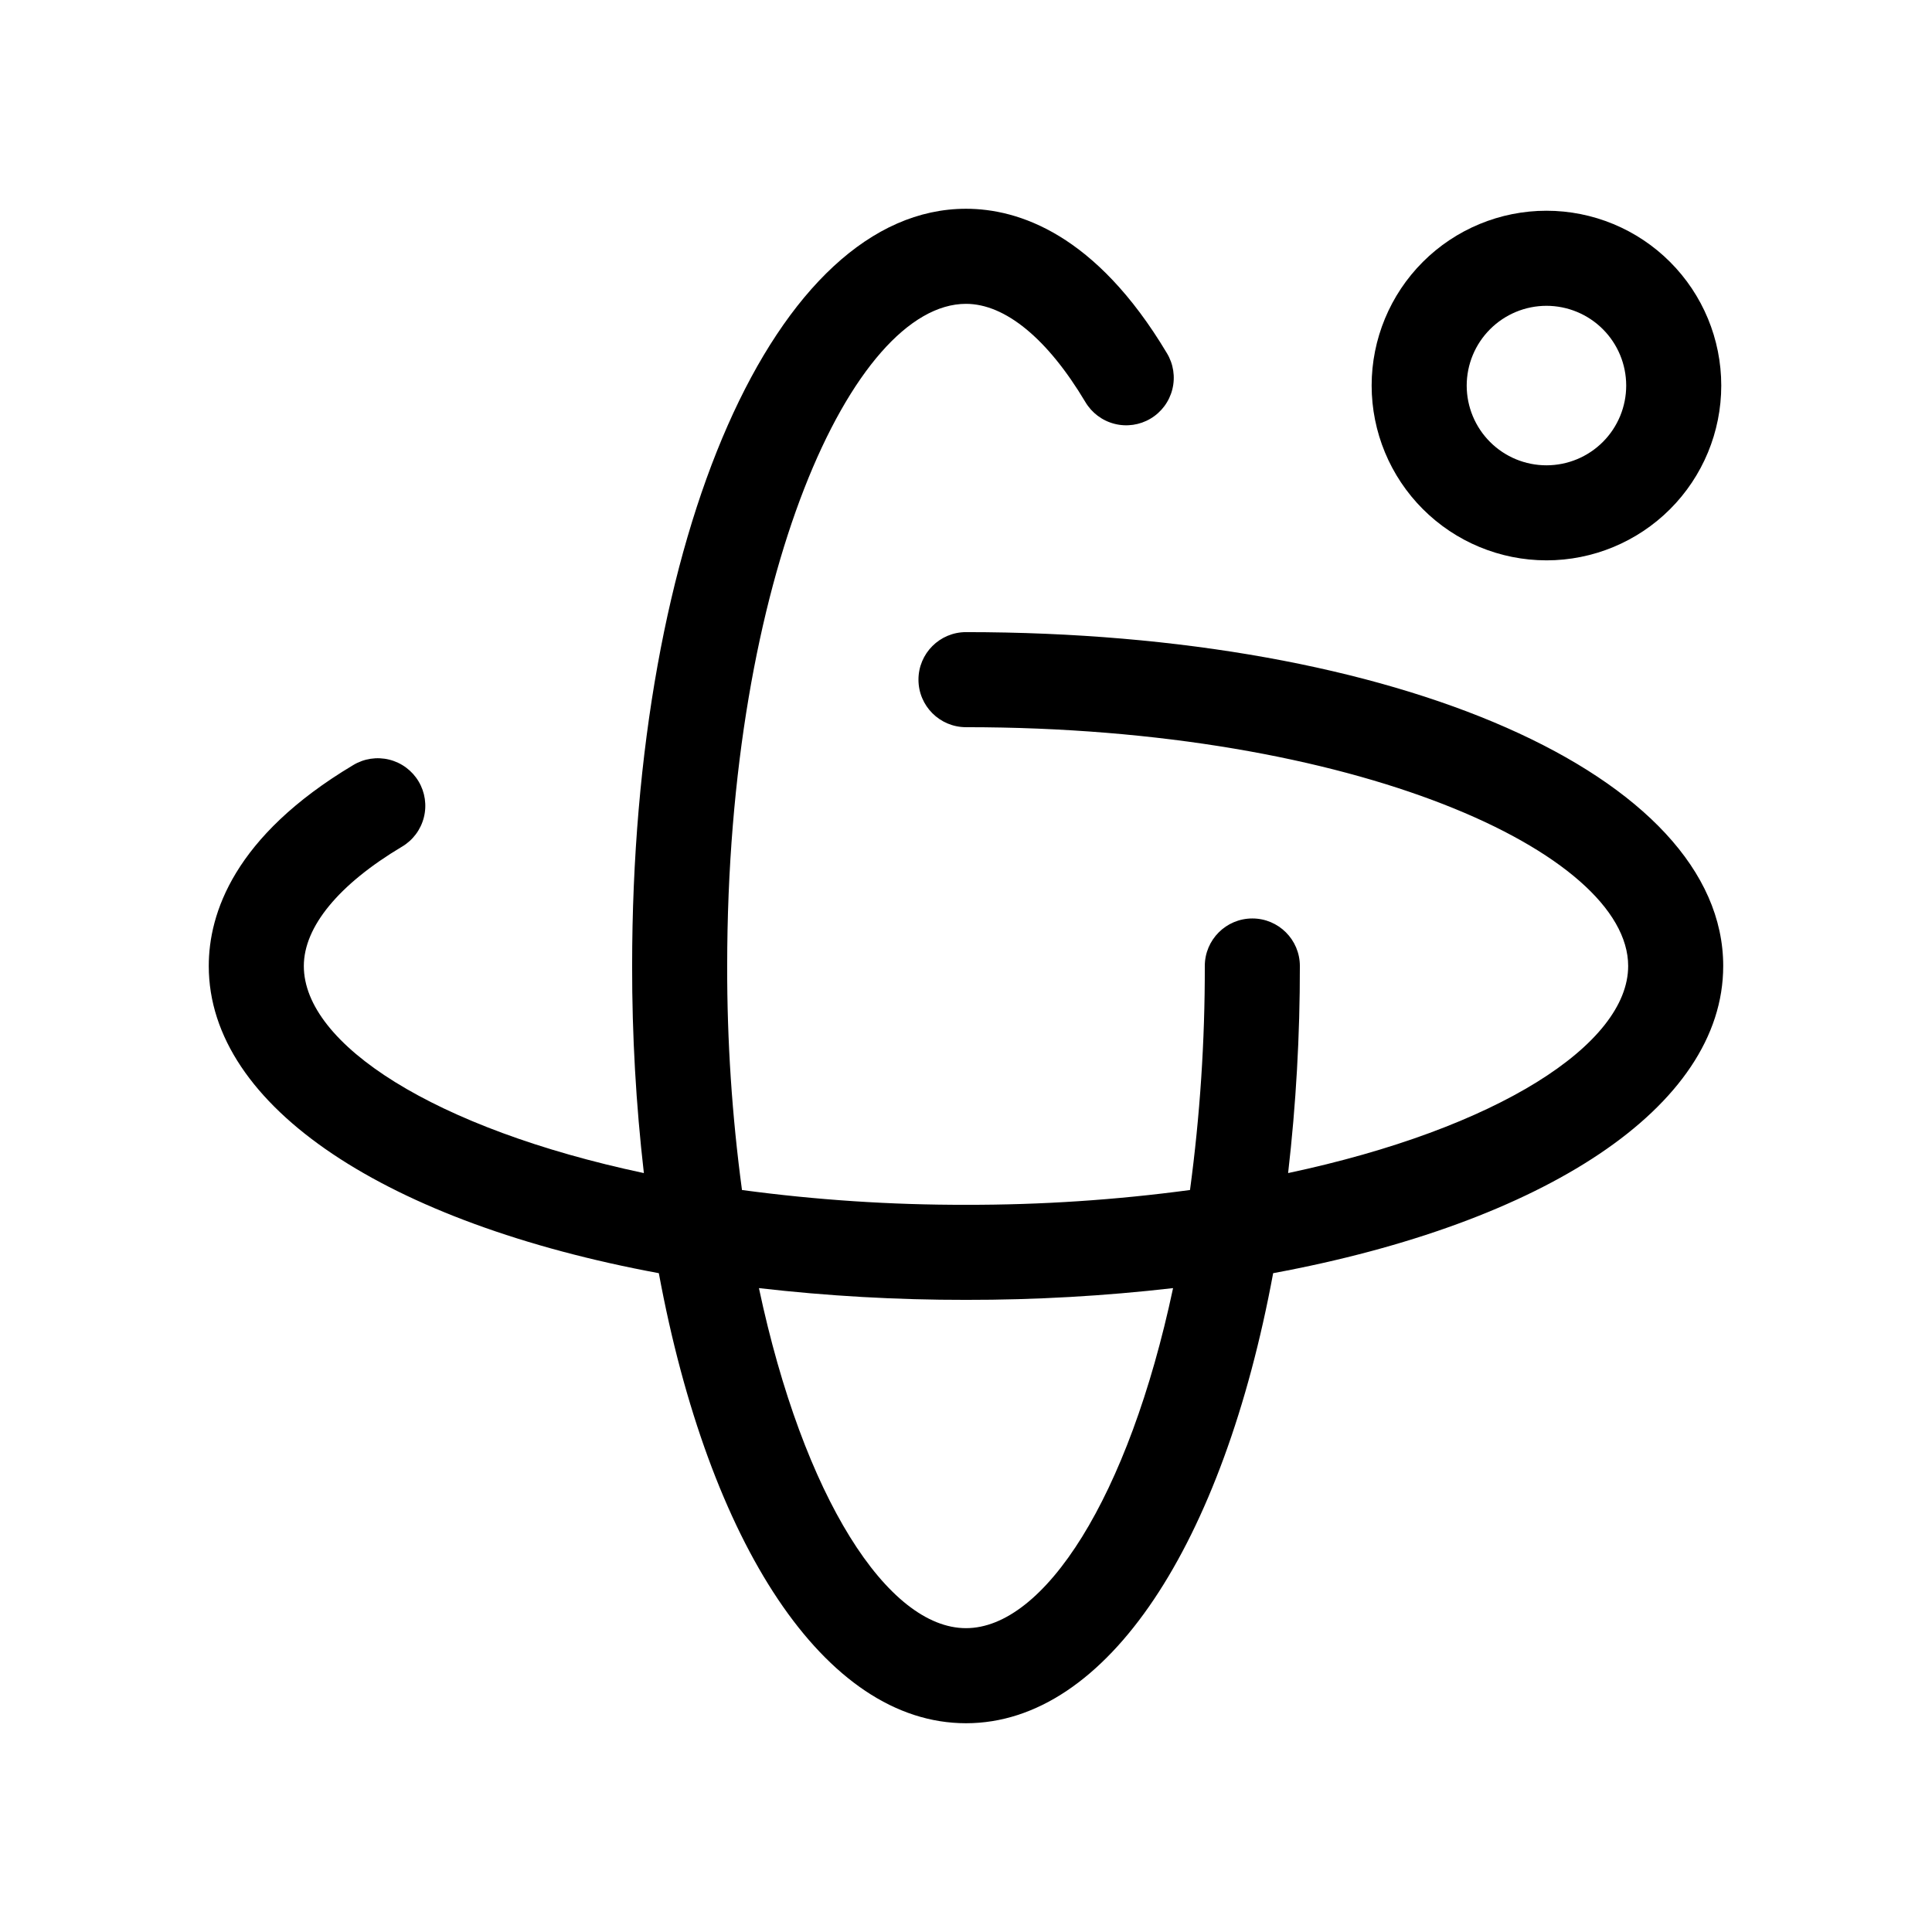
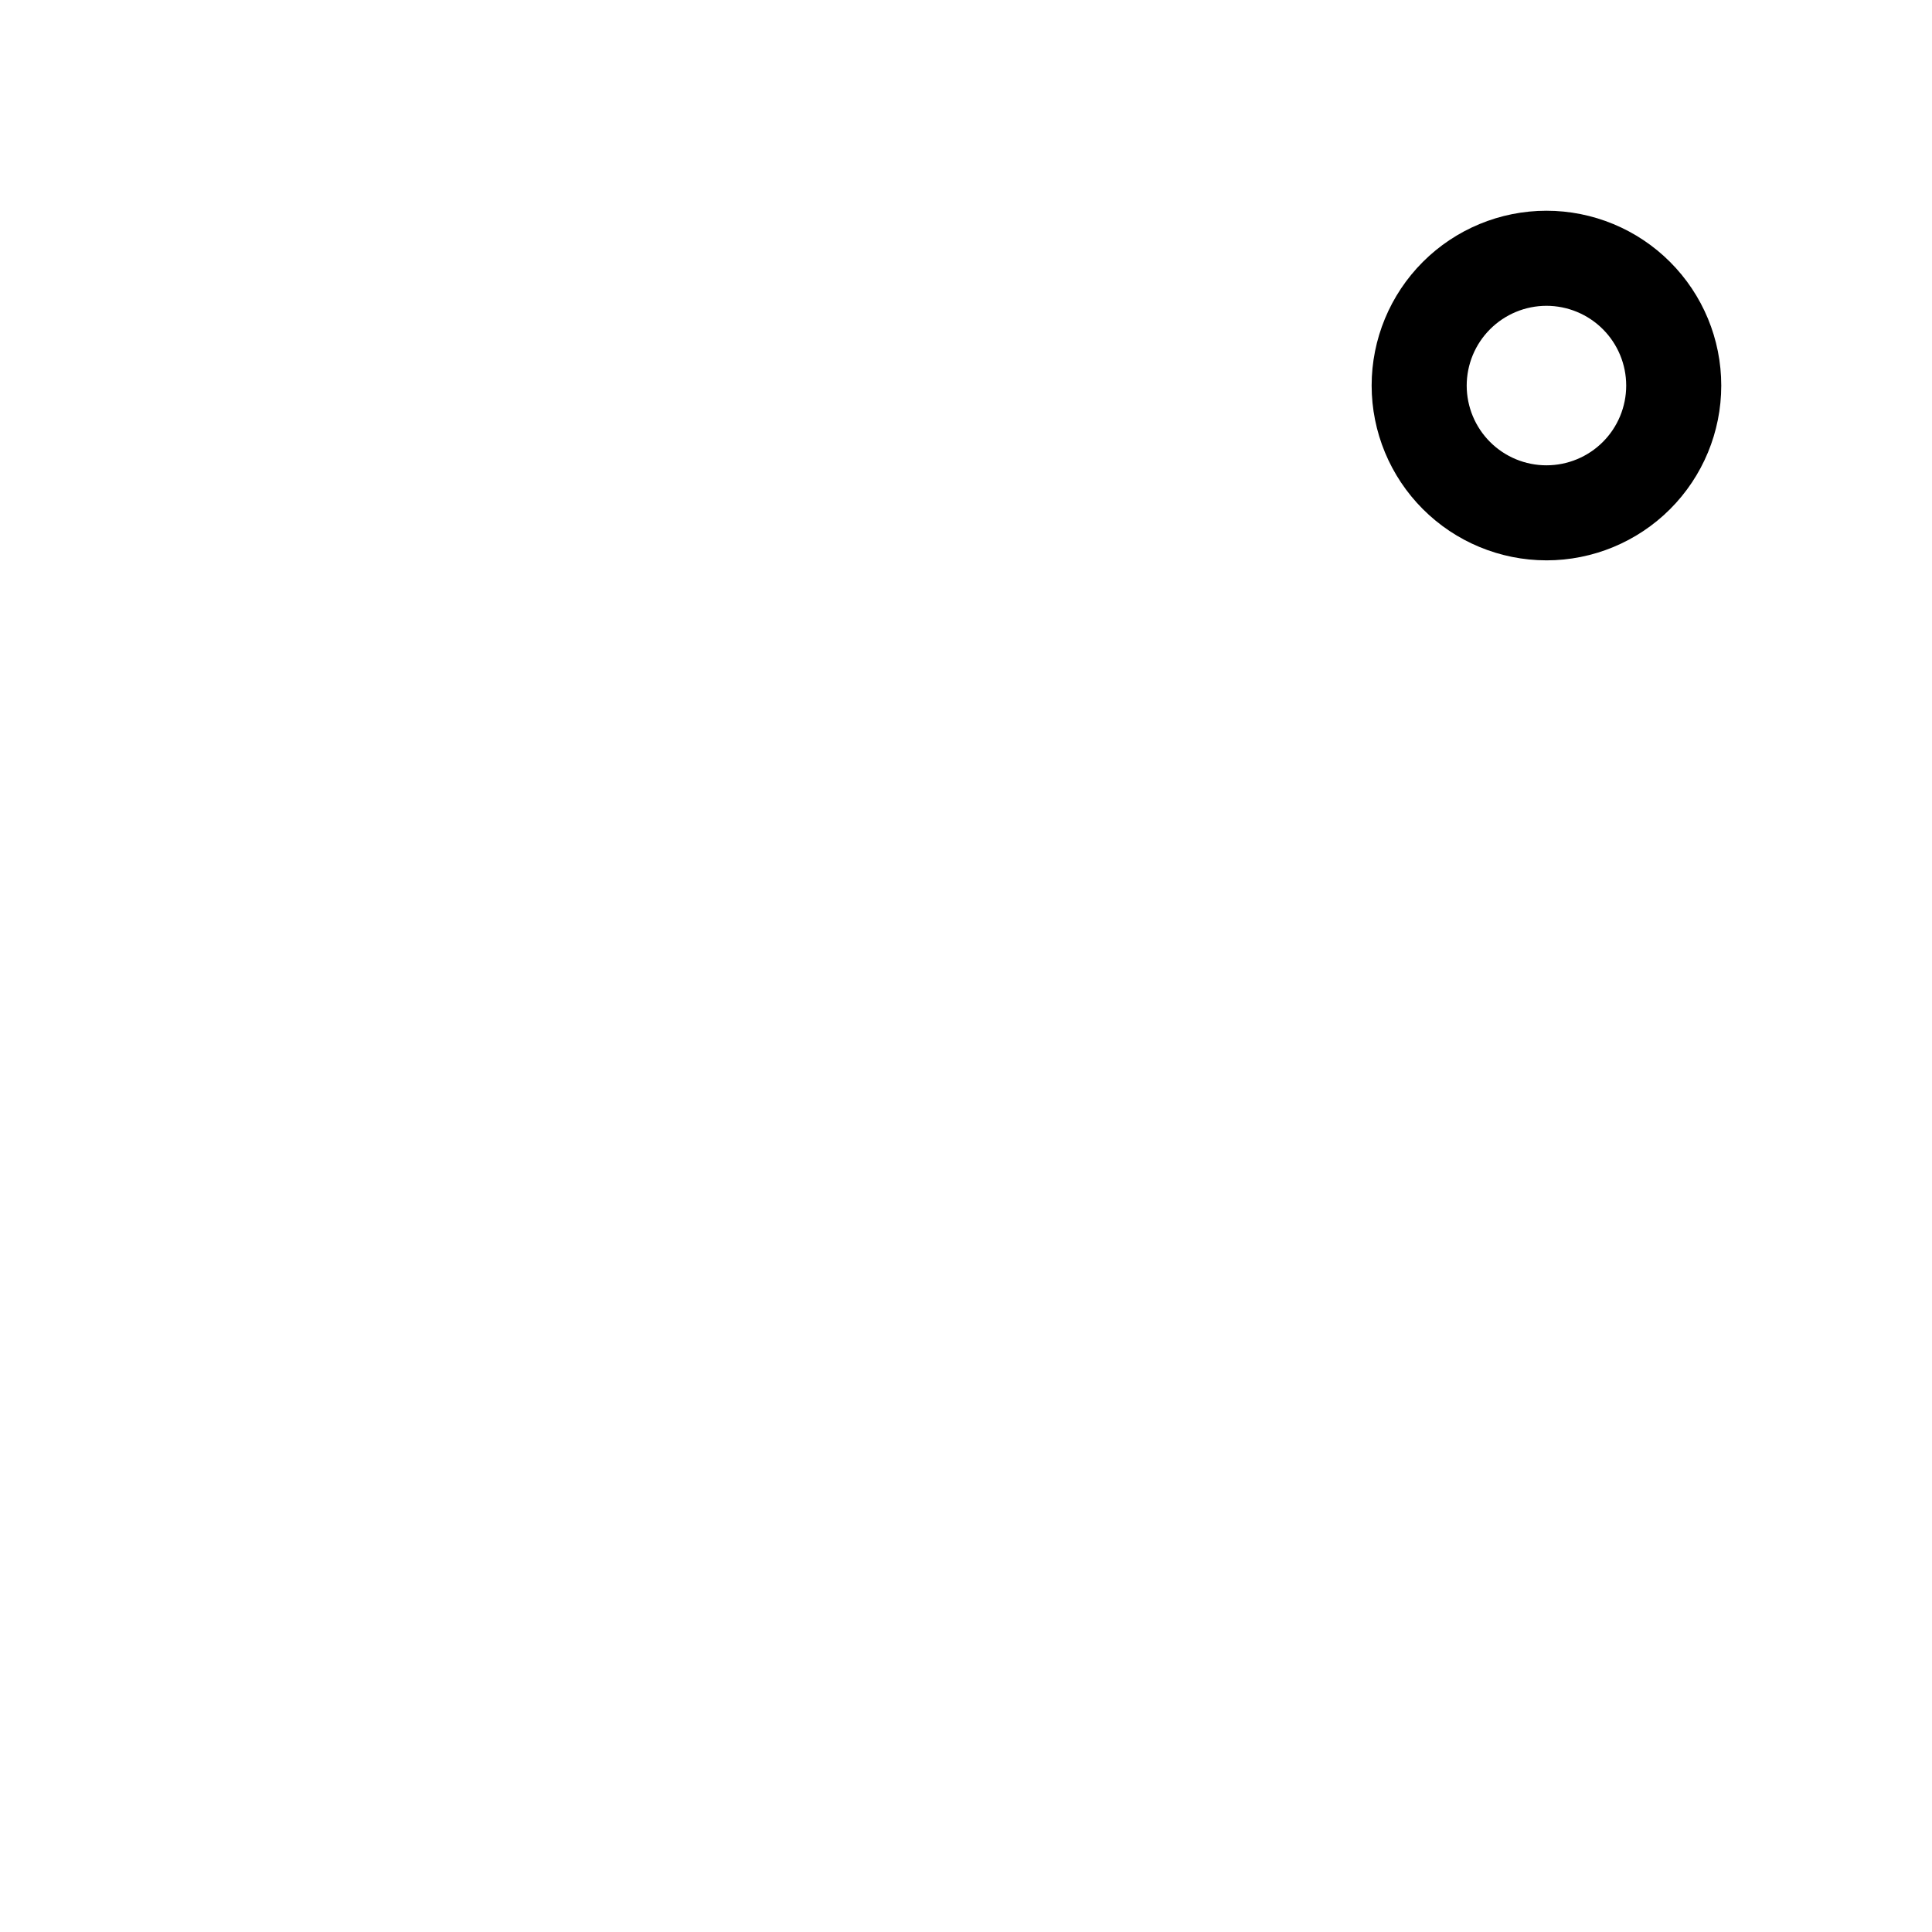
<svg xmlns="http://www.w3.org/2000/svg" fill="#000000" width="800px" height="800px" version="1.1" viewBox="144 144 512 512">
  <g>
-     <path d="m600.67 400c0-50.441-86.266-88.48-200.67-88.48-6.957 0-12.598 5.641-12.598 12.594 0 6.957 5.641 12.598 12.598 12.598 103.41 0 175.48 33.355 175.48 63.289 0 20.723-34.551 43.07-90.117 54.875 2.098-18.219 3.137-36.539 3.113-54.875 0-6.957-5.637-12.598-12.594-12.598-6.957 0-12.598 5.641-12.598 12.598 0.039 19.852-1.273 39.688-3.922 59.363-19.676 2.648-39.512 3.961-59.363 3.922-19.855 0.039-39.688-1.273-59.367-3.922-2.648-19.676-3.961-39.512-3.922-59.363 0-103.41 33.355-175.48 63.289-175.48 10.379 0 21.609 9.227 31.609 25.98 1.699 2.891 4.484 4.984 7.734 5.816 3.25 0.832 6.699 0.336 9.578-1.387 2.883-1.719 4.957-4.519 5.766-7.773 0.812-3.258 0.289-6.703-1.453-9.57-18.883-31.625-39.371-38.262-53.234-38.262-50.441 0-88.48 86.27-88.48 200.68-0.023 18.336 1.016 36.656 3.113 54.875-55.566-11.805-90.117-34.156-90.117-54.875 0-10.379 9.227-21.609 25.98-31.609h0.004c2.891-1.703 4.984-4.484 5.816-7.734 0.832-3.254 0.336-6.699-1.387-9.582-1.719-2.883-4.519-4.957-7.773-5.766-3.258-0.809-6.703-0.289-9.57 1.453-31.625 18.883-38.262 39.371-38.262 53.238 0 37.512 47.746 68.156 119.27 81.402 13.246 71.523 43.887 119.27 81.402 119.27 37.512 0 68.156-47.746 81.402-119.27 71.523-13.246 119.27-43.887 119.27-81.398zm-200.67 175.48c-20.723 0-43.07-34.551-54.875-90.117 18.215 2.098 36.535 3.137 54.875 3.113 18.336 0.023 36.656-1.016 54.875-3.113-11.805 55.566-34.156 90.117-54.875 90.117z" />
    <path d="m553.82 292.5c12.289 0 24.07-4.879 32.762-13.566 8.688-8.688 13.57-20.473 13.57-32.758s-4.879-24.07-13.57-32.758c-8.688-8.688-20.469-13.57-32.758-13.57-12.285 0-24.07 4.883-32.758 13.57-8.688 8.691-13.566 20.473-13.566 32.762 0.008 12.281 4.891 24.059 13.578 32.742 8.684 8.688 20.461 13.57 32.742 13.578zm0-67.453v-0.004c5.606 0 10.98 2.227 14.945 6.188 3.965 3.961 6.191 9.332 6.195 14.938 0.004 5.606-2.219 10.98-6.18 14.945s-9.332 6.195-14.938 6.199c-5.602 0.008-10.98-2.215-14.945-6.172-3.969-3.961-6.199-9.332-6.207-14.938 0-5.606 2.227-10.984 6.188-14.949 3.961-3.969 9.336-6.203 14.941-6.211z" />
  </g>
</svg>